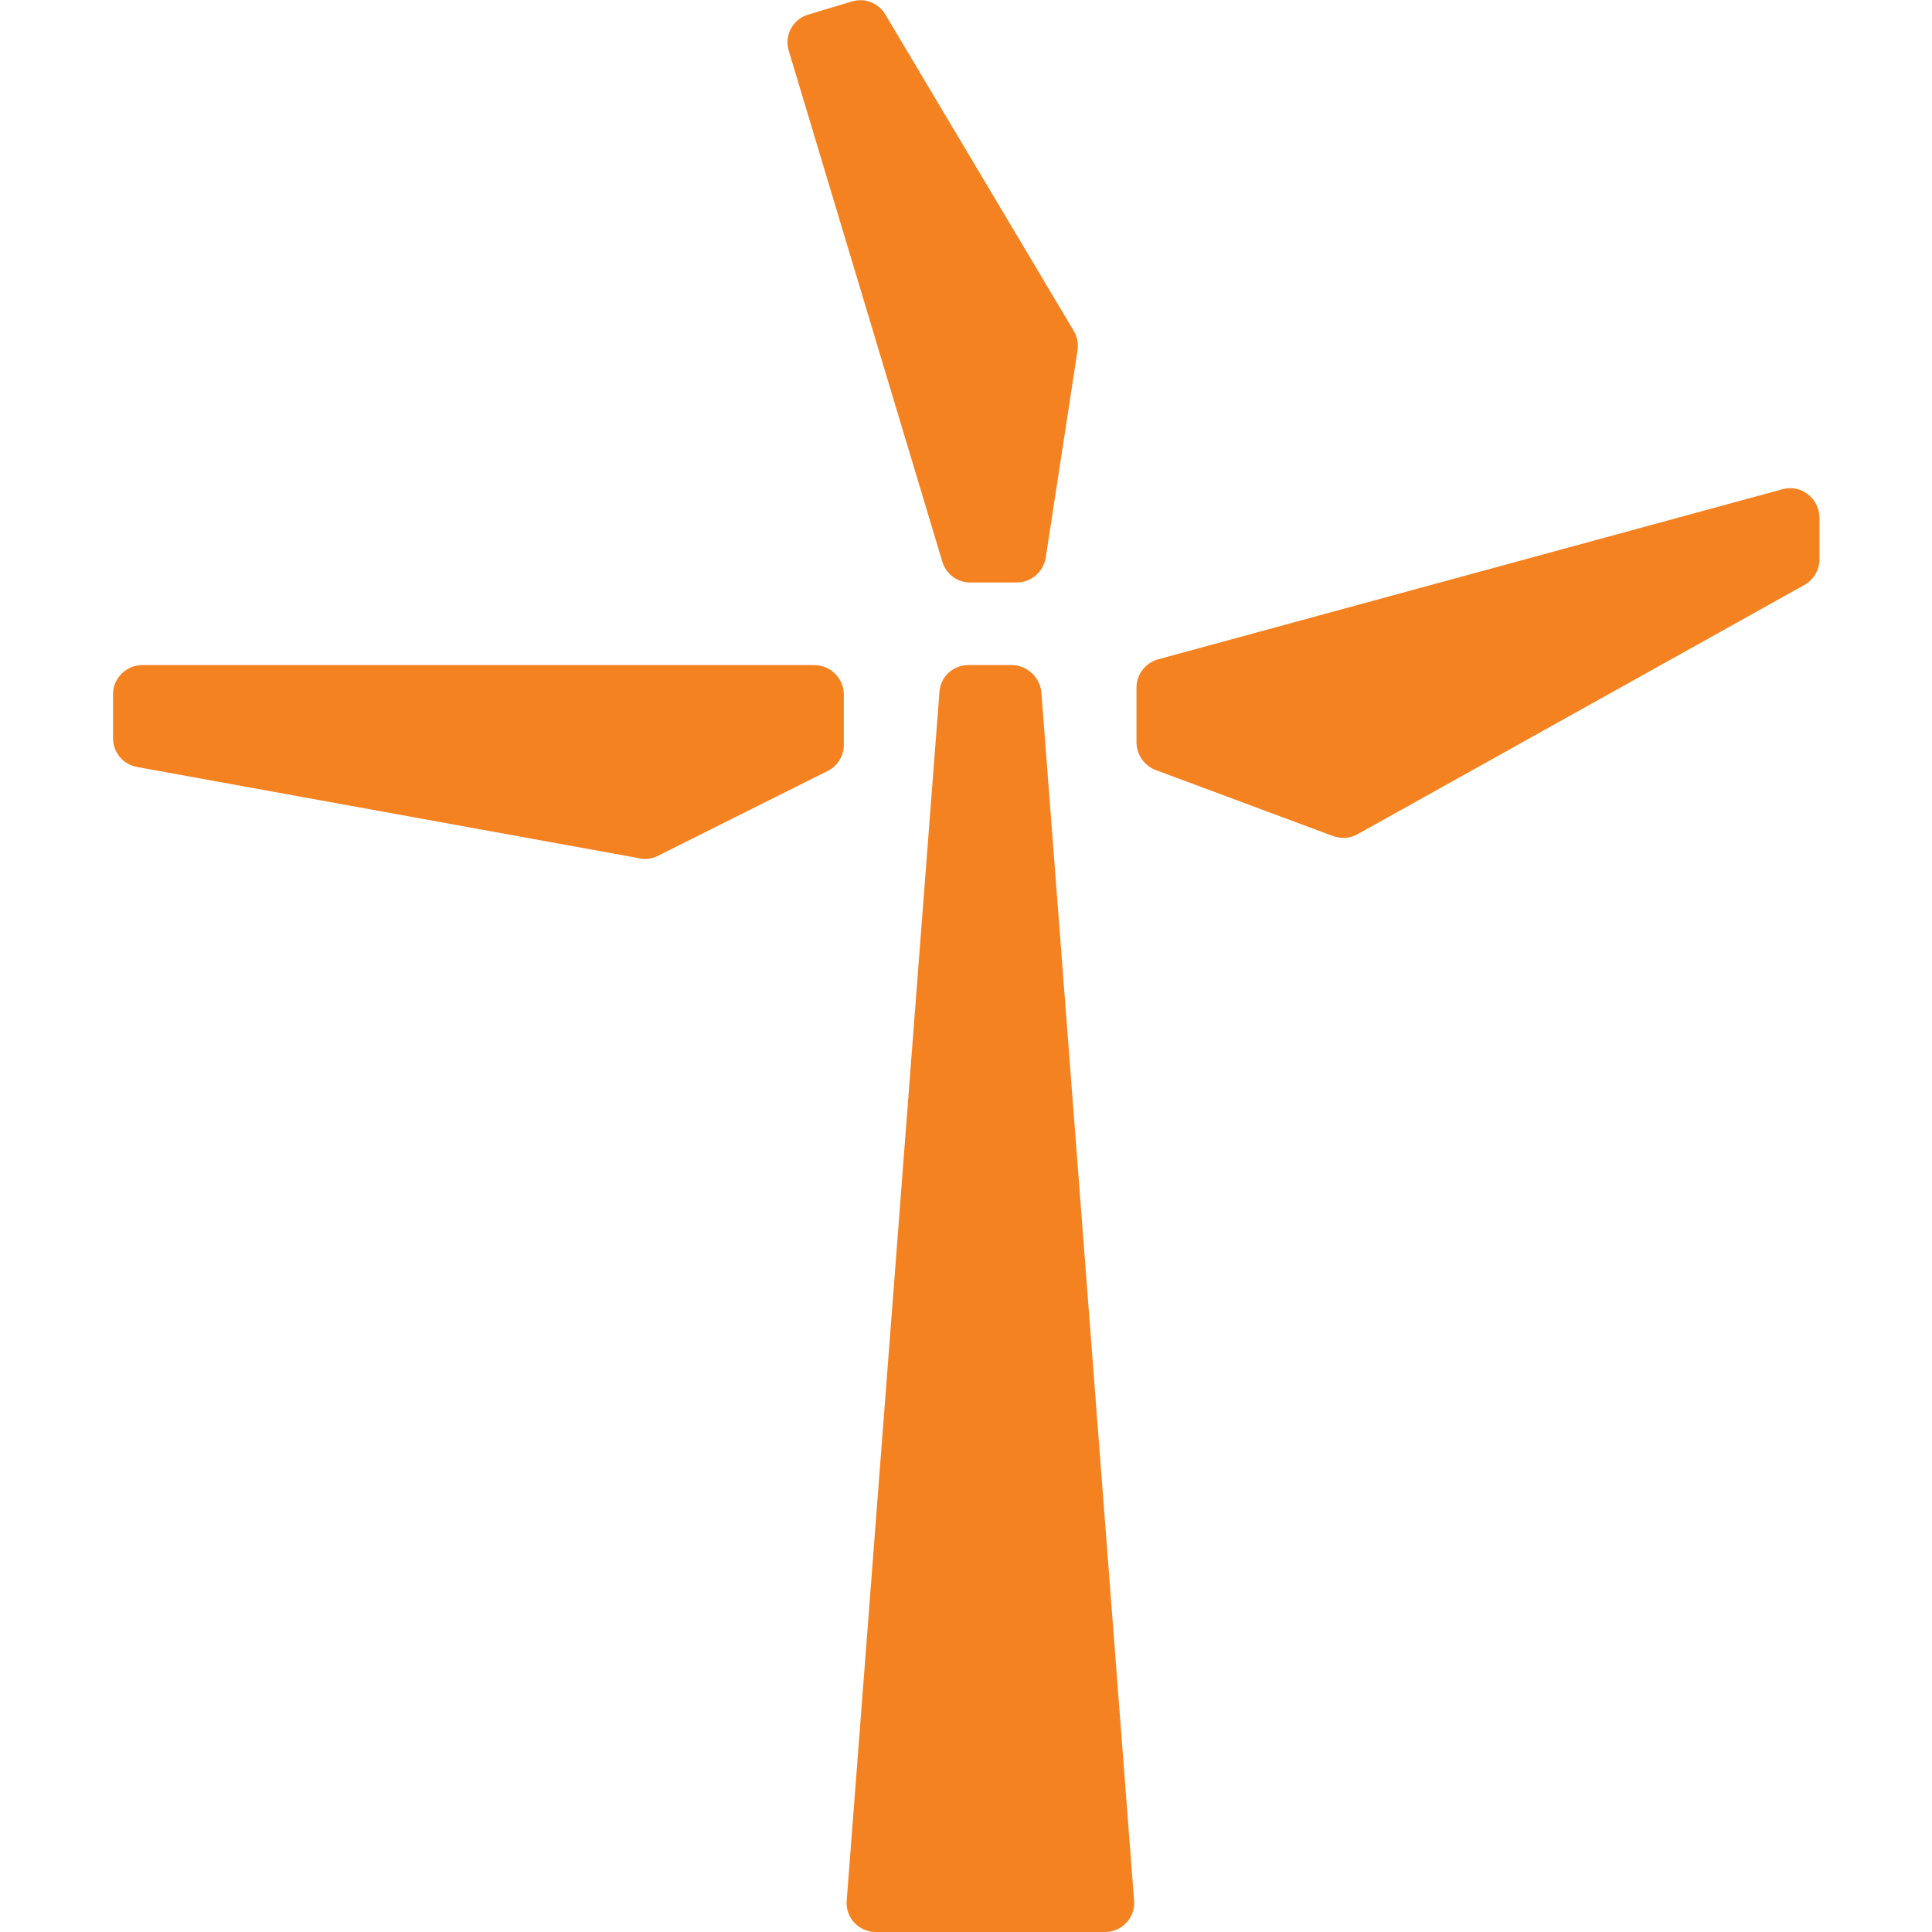
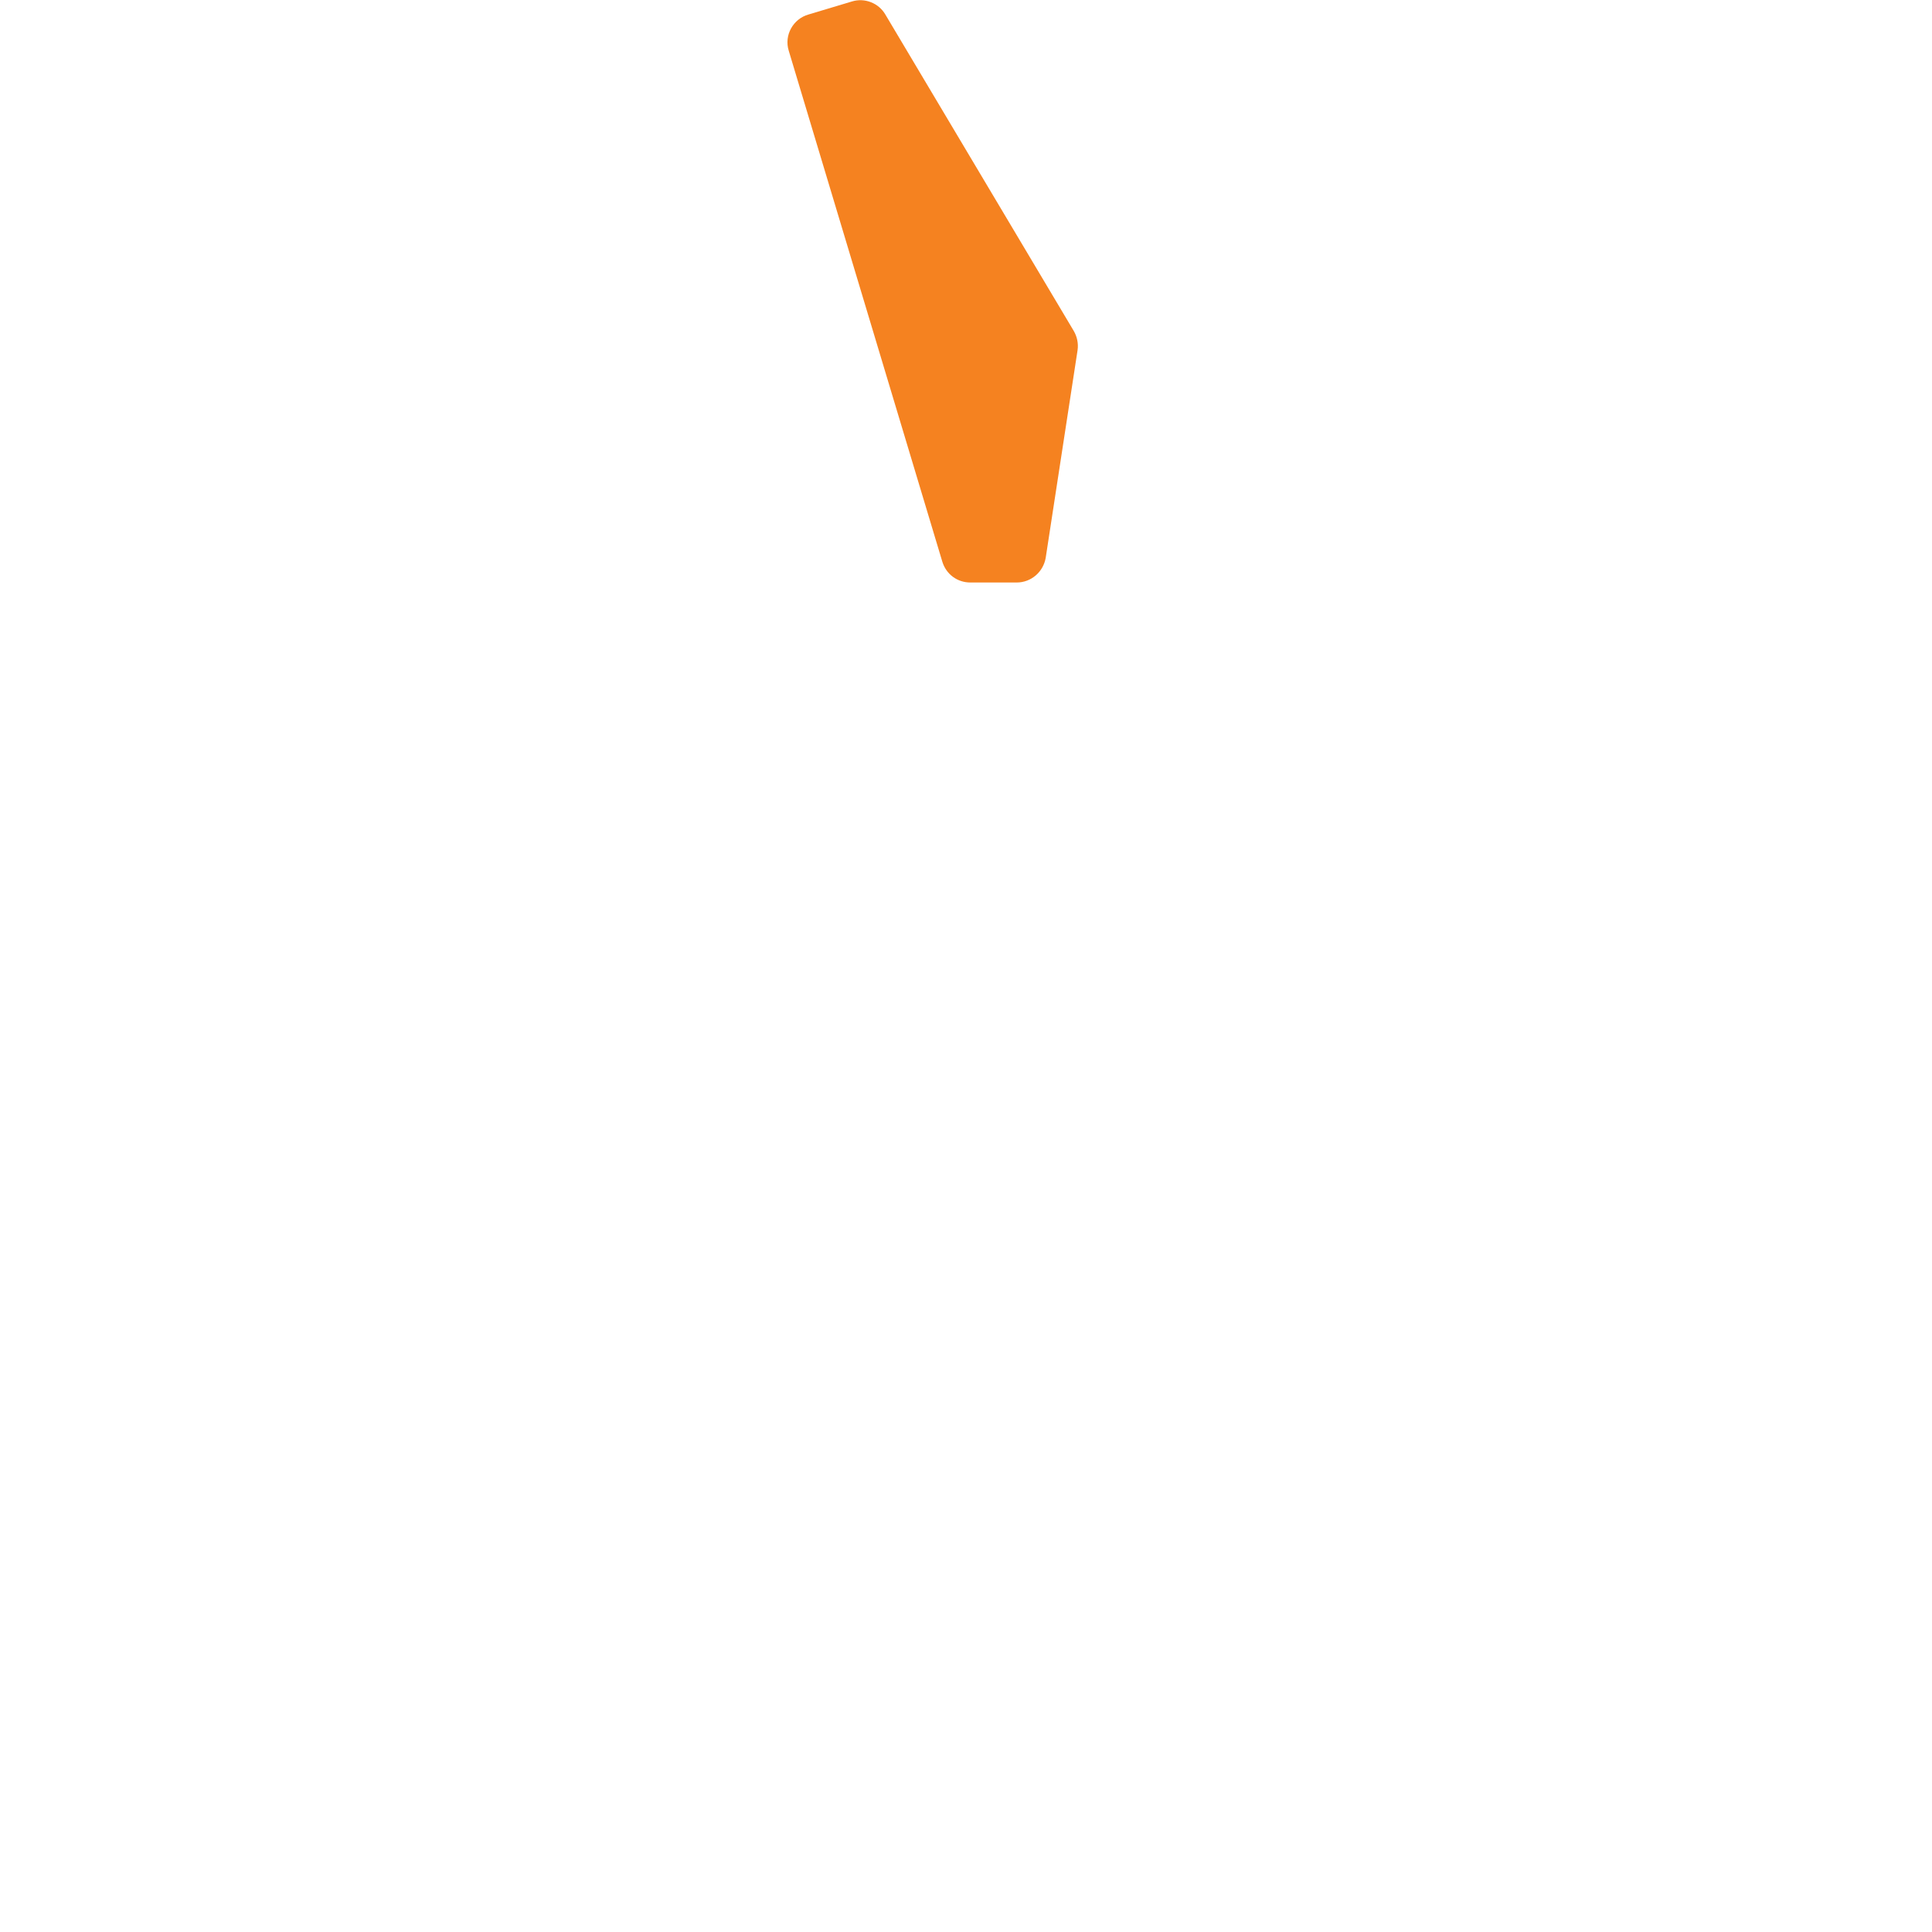
<svg xmlns="http://www.w3.org/2000/svg" xml:space="preserve" style="enable-background:new 0 0 400 400;" viewBox="0 0 400 400" y="0px" x="0px" id="Layer_1" version="1.1">
  <style type="text/css">
	.st0{fill:#F58220;}
</style>
  <g>
-     <path d="M209.5,137.7h-9c-3.2,0-5.8,2.4-6,5.6l-19.2,250.2c-0.3,3.5,2.5,6.5,6,6.5h47.5c3.5,0,6.3-3,6-6.5l-19.2-250.2   C215.3,140.2,212.6,137.7,209.5,137.7z" class="st0" />
    <path d="M163.3,10.5l31.8,105.8c0.8,2.6,3.1,4.3,5.8,4.3h9.6c3,0,5.5-2.2,6-5.1l6.6-43c0.2-1.4-0.1-2.8-0.8-4L183.3,3   c-1.4-2.4-4.3-3.5-6.9-2.7l-9,2.7C164.2,3.9,162.3,7.3,163.3,10.5z" class="st0" />
-     <path d="M29.4,137.7h139.2c3.3,0,6.1,2.7,6.1,6.1v10.4c0,2.3-1.3,4.4-3.3,5.4l-35.2,17.6c-1.2,0.6-2.5,0.8-3.8,0.5   l-104-18.9c-2.9-0.5-5-3-5-6v-9.1C23.4,140.5,26.1,137.7,29.4,137.7z" class="st0" />
-     <path d="M369,101.3l-129.2,35.2c-2.6,0.7-4.5,3.1-4.5,5.8v11.4c0,2.5,1.6,4.8,3.9,5.7l36.8,13.7   c1.7,0.6,3.5,0.5,5.1-0.4l92.5-51.6c1.9-1.1,3.1-3.1,3.1-5.3v-8.7C376.6,103.1,372.8,100.2,369,101.3z" class="st0" />
  </g>
</svg>